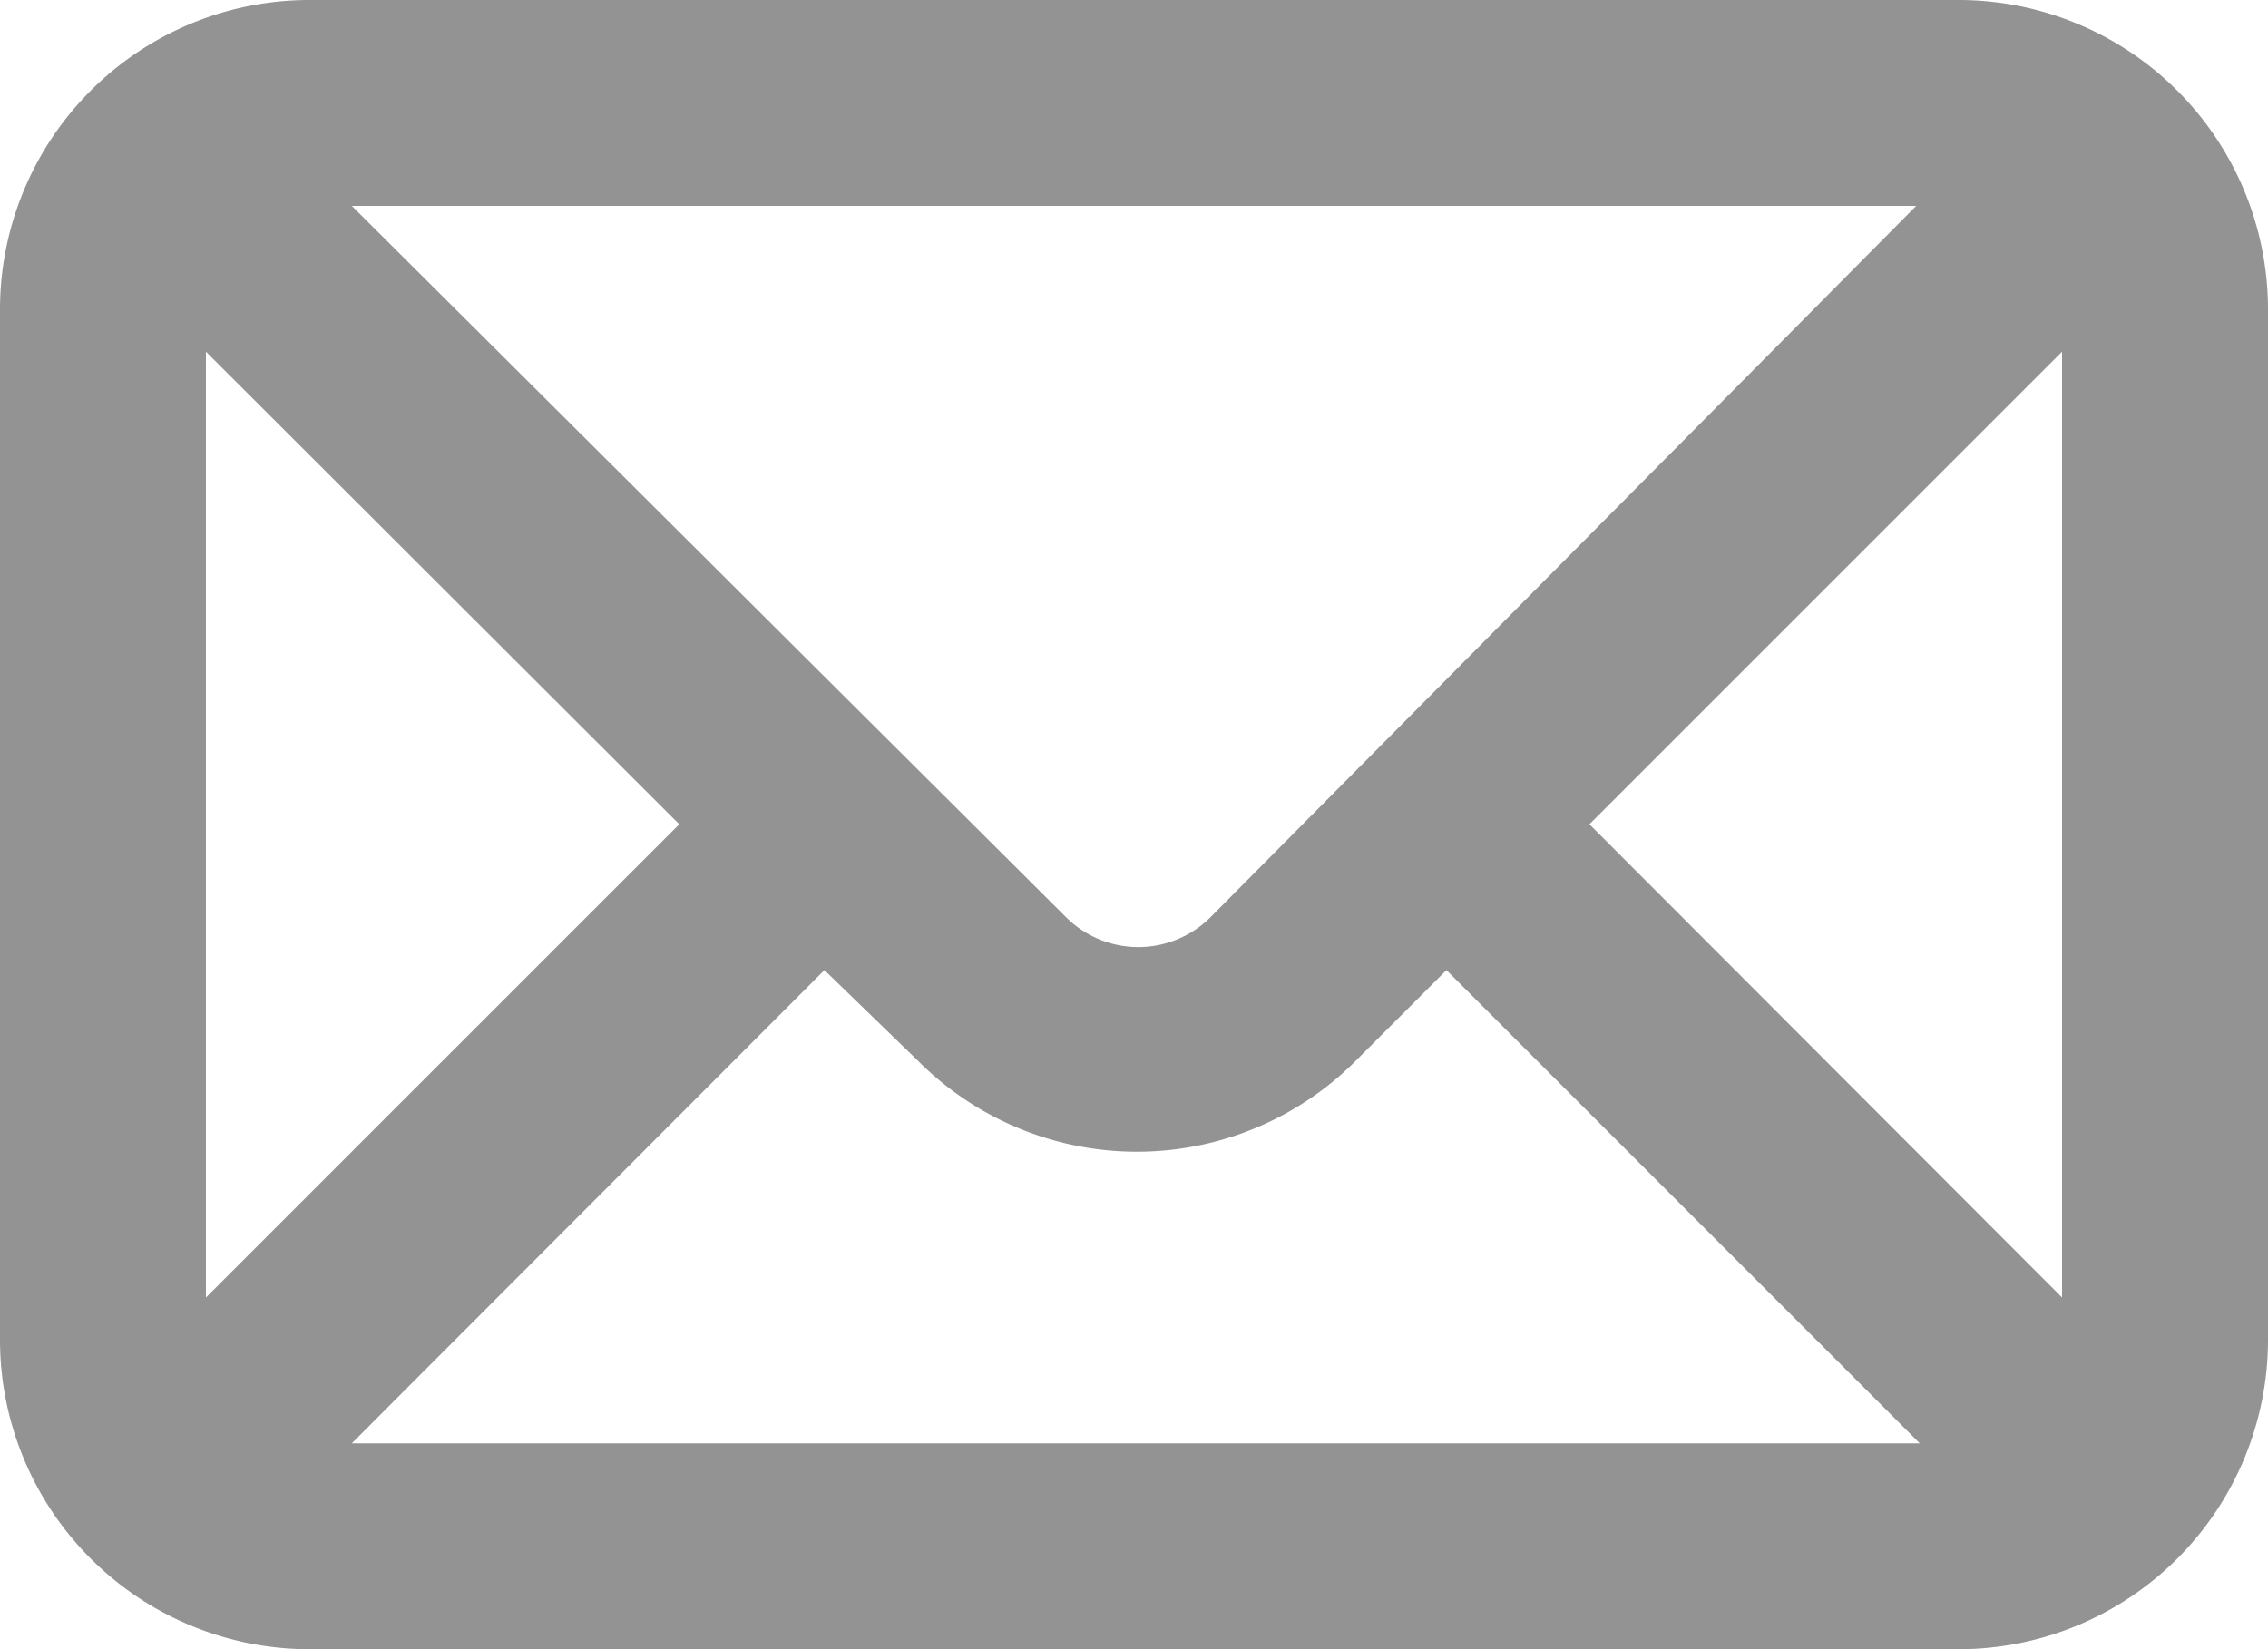
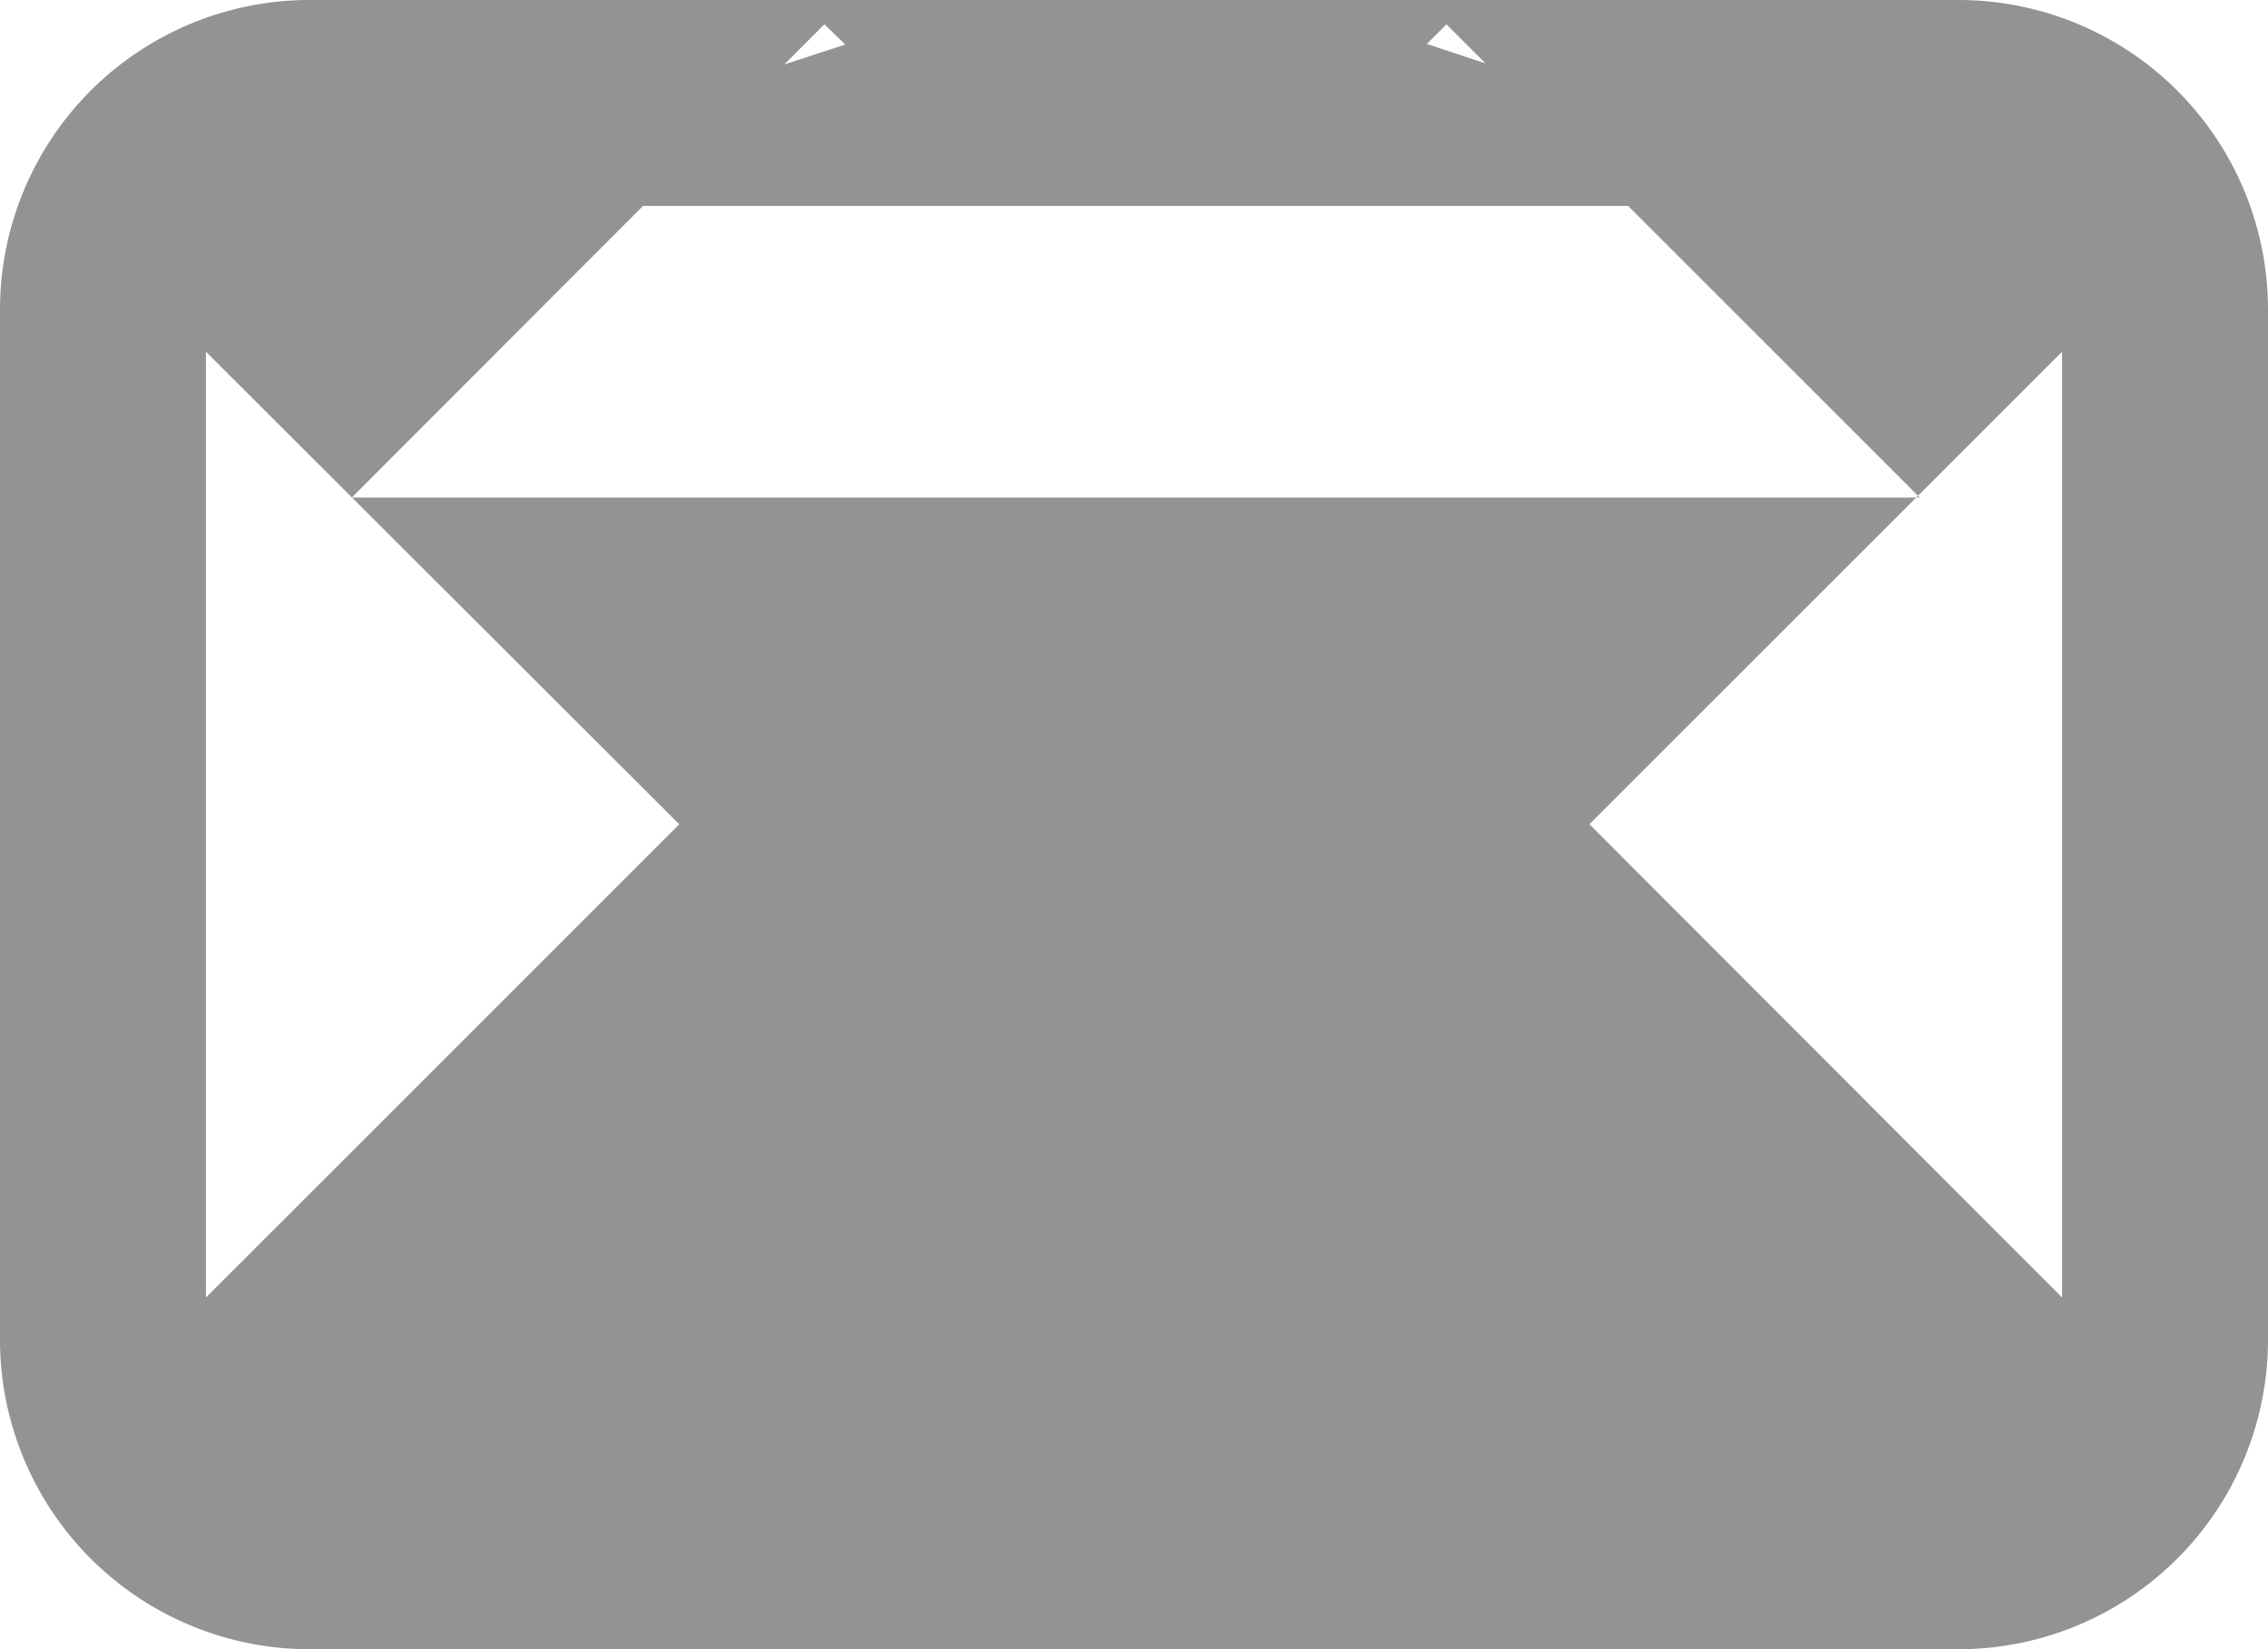
<svg xmlns="http://www.w3.org/2000/svg" viewBox="0 0 31.72 23.07">
  <defs>
    <style>.cls-1{fill:#939393;}</style>
  </defs>
  <g id="Layer_2" data-name="Layer 2">
    <g id="Capa_1" data-name="Capa 1">
-       <path class="cls-1" d="M4.33,23.07H27.4a4.33,4.33,0,0,0,4.32-4.32V4.33A4.33,4.33,0,0,0,27.4,0H4.33A4.33,4.33,0,0,0,0,4.33V18.75A4.33,4.33,0,0,0,4.33,23.07Zm24.51-4.92-6.61-6.62,6.61-6.61Zm-16-3.31a4.32,4.32,0,0,0,6.12,0l1.27-1.27,6.62,6.62H4.92l6.61-6.62Zm4.08-2a1.43,1.43,0,0,1-2,0L4.92,2.88H26.8ZM9.5,11.53,2.88,18.15V4.92Z" />
+       <path class="cls-1" d="M4.33,23.07H27.4a4.33,4.33,0,0,0,4.32-4.32V4.33A4.33,4.33,0,0,0,27.4,0H4.33A4.33,4.33,0,0,0,0,4.33V18.75A4.33,4.33,0,0,0,4.33,23.07Zm24.51-4.92-6.61-6.62,6.61-6.61m-16-3.31a4.32,4.32,0,0,0,6.12,0l1.27-1.27,6.62,6.62H4.92l6.61-6.62Zm4.08-2a1.43,1.43,0,0,1-2,0L4.92,2.88H26.8ZM9.5,11.53,2.88,18.15V4.92Z" />
    </g>
  </g>
</svg>